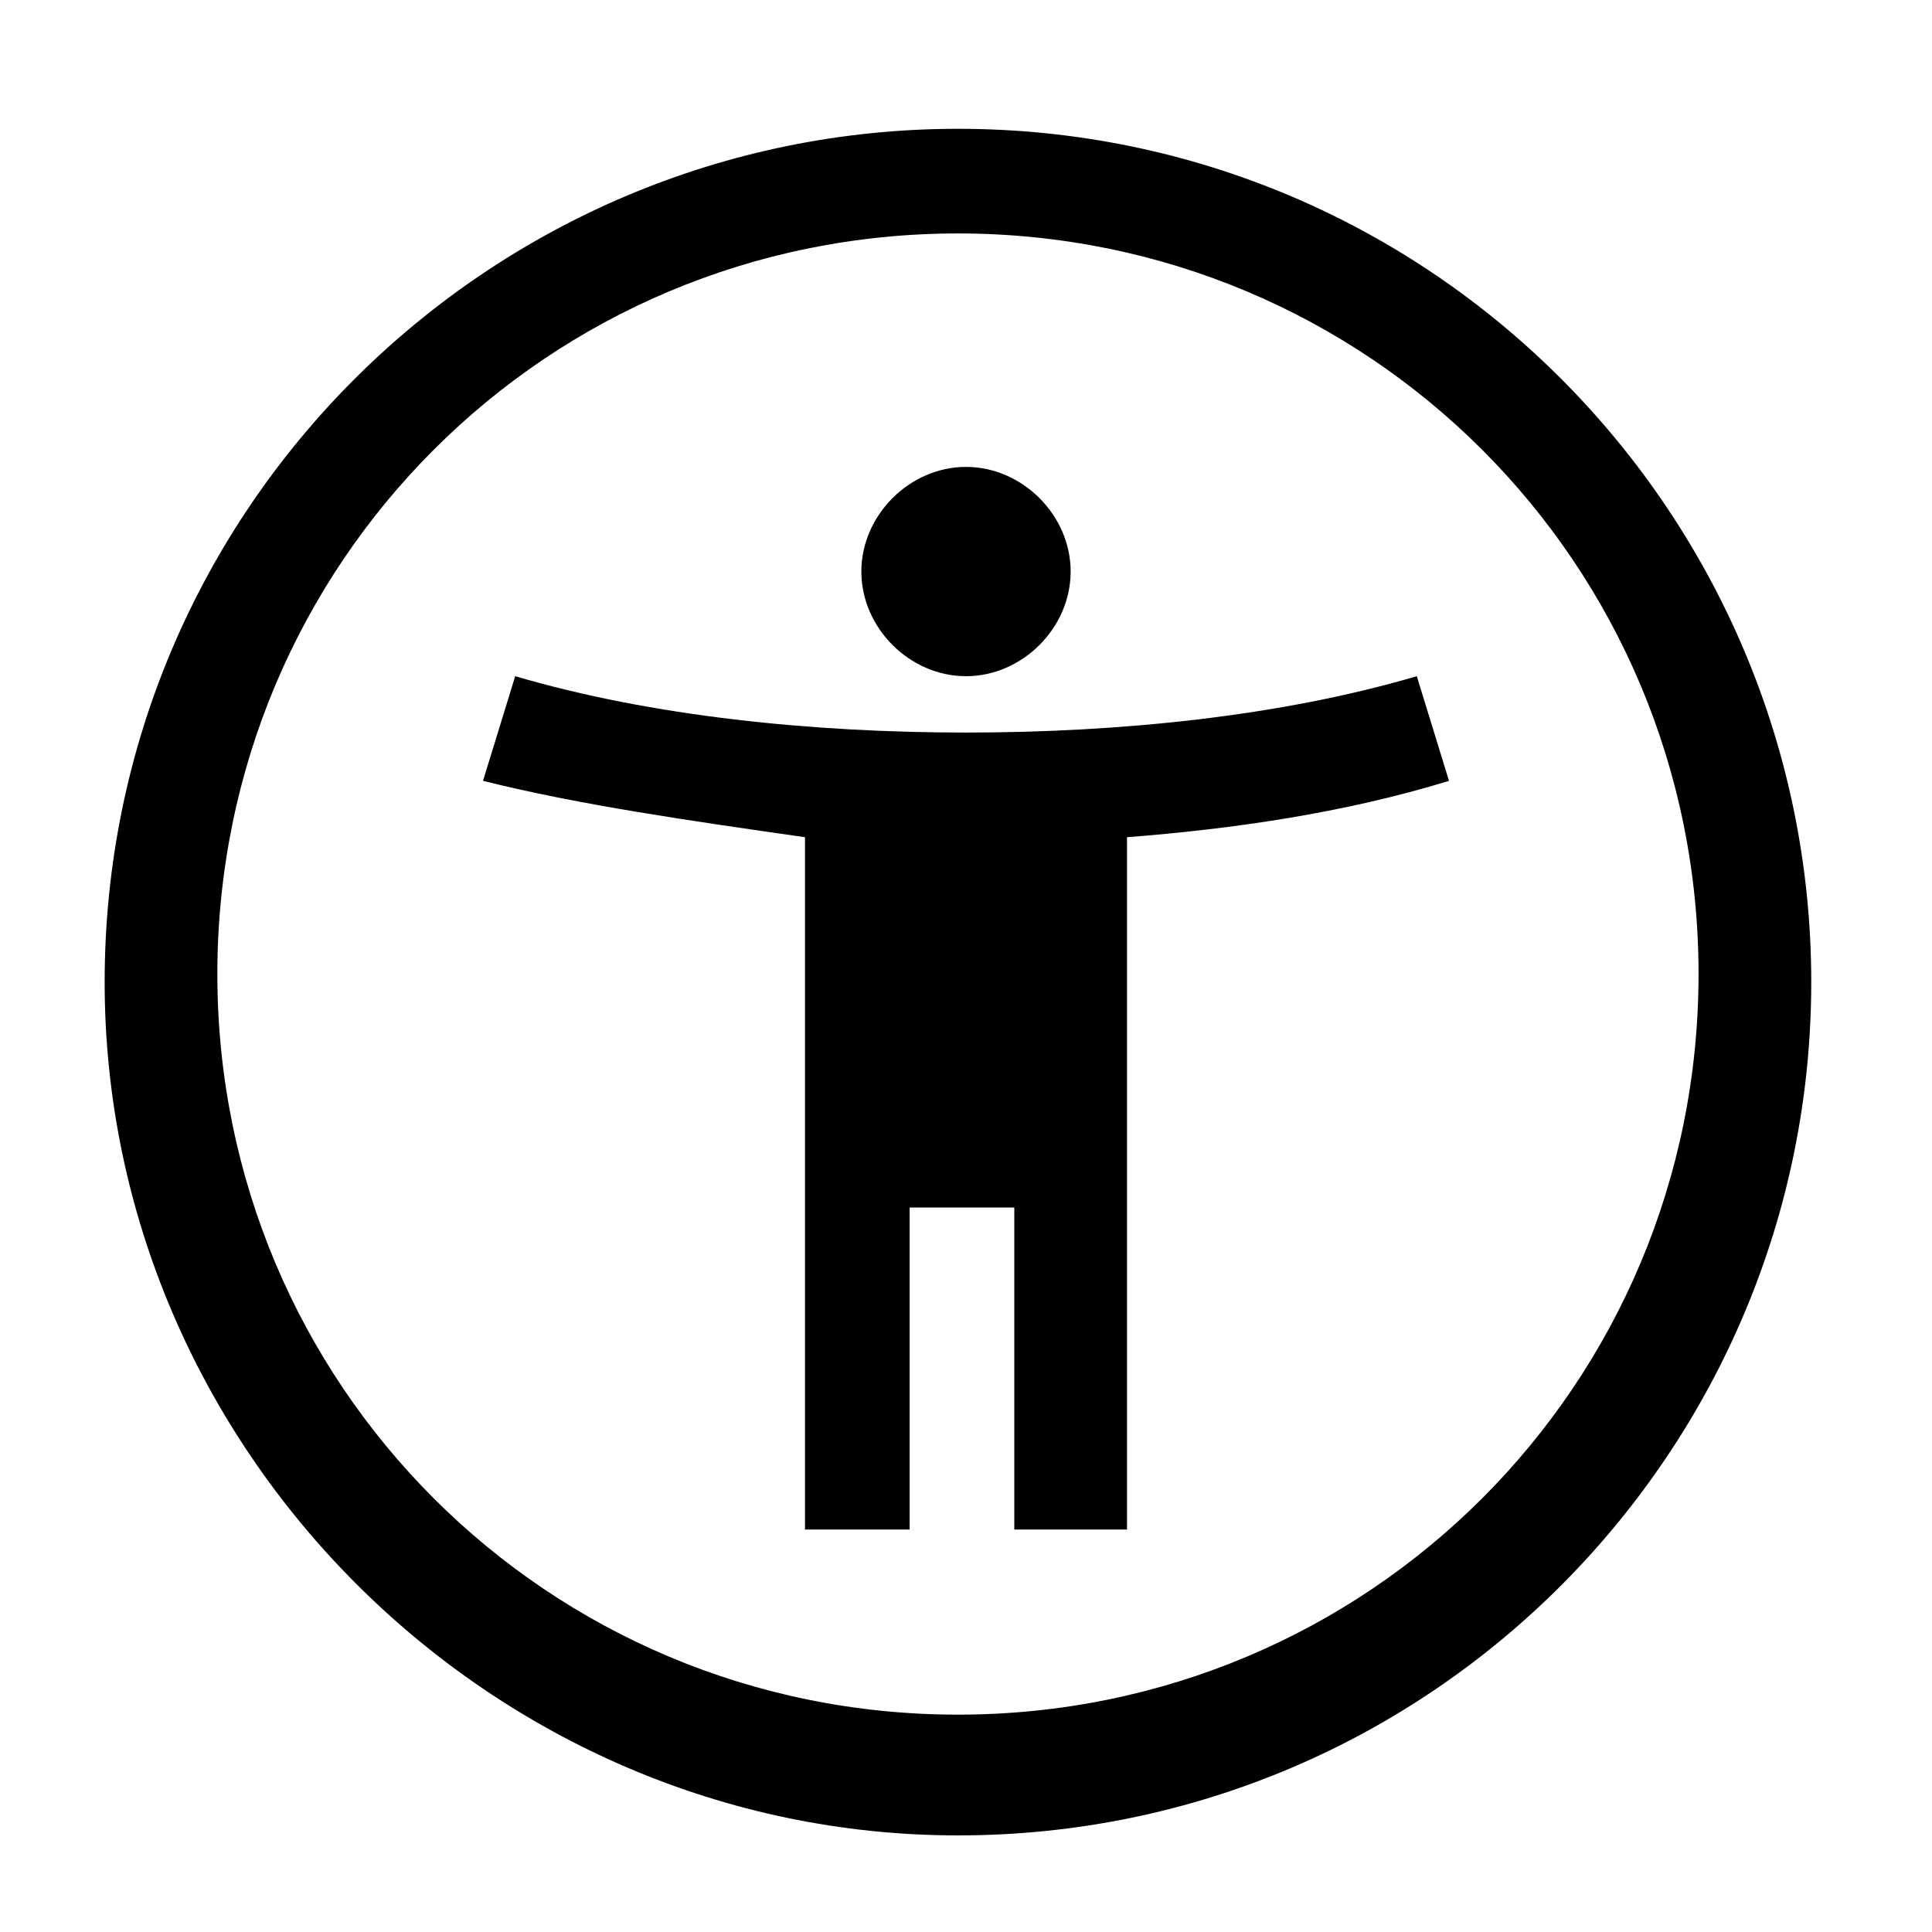
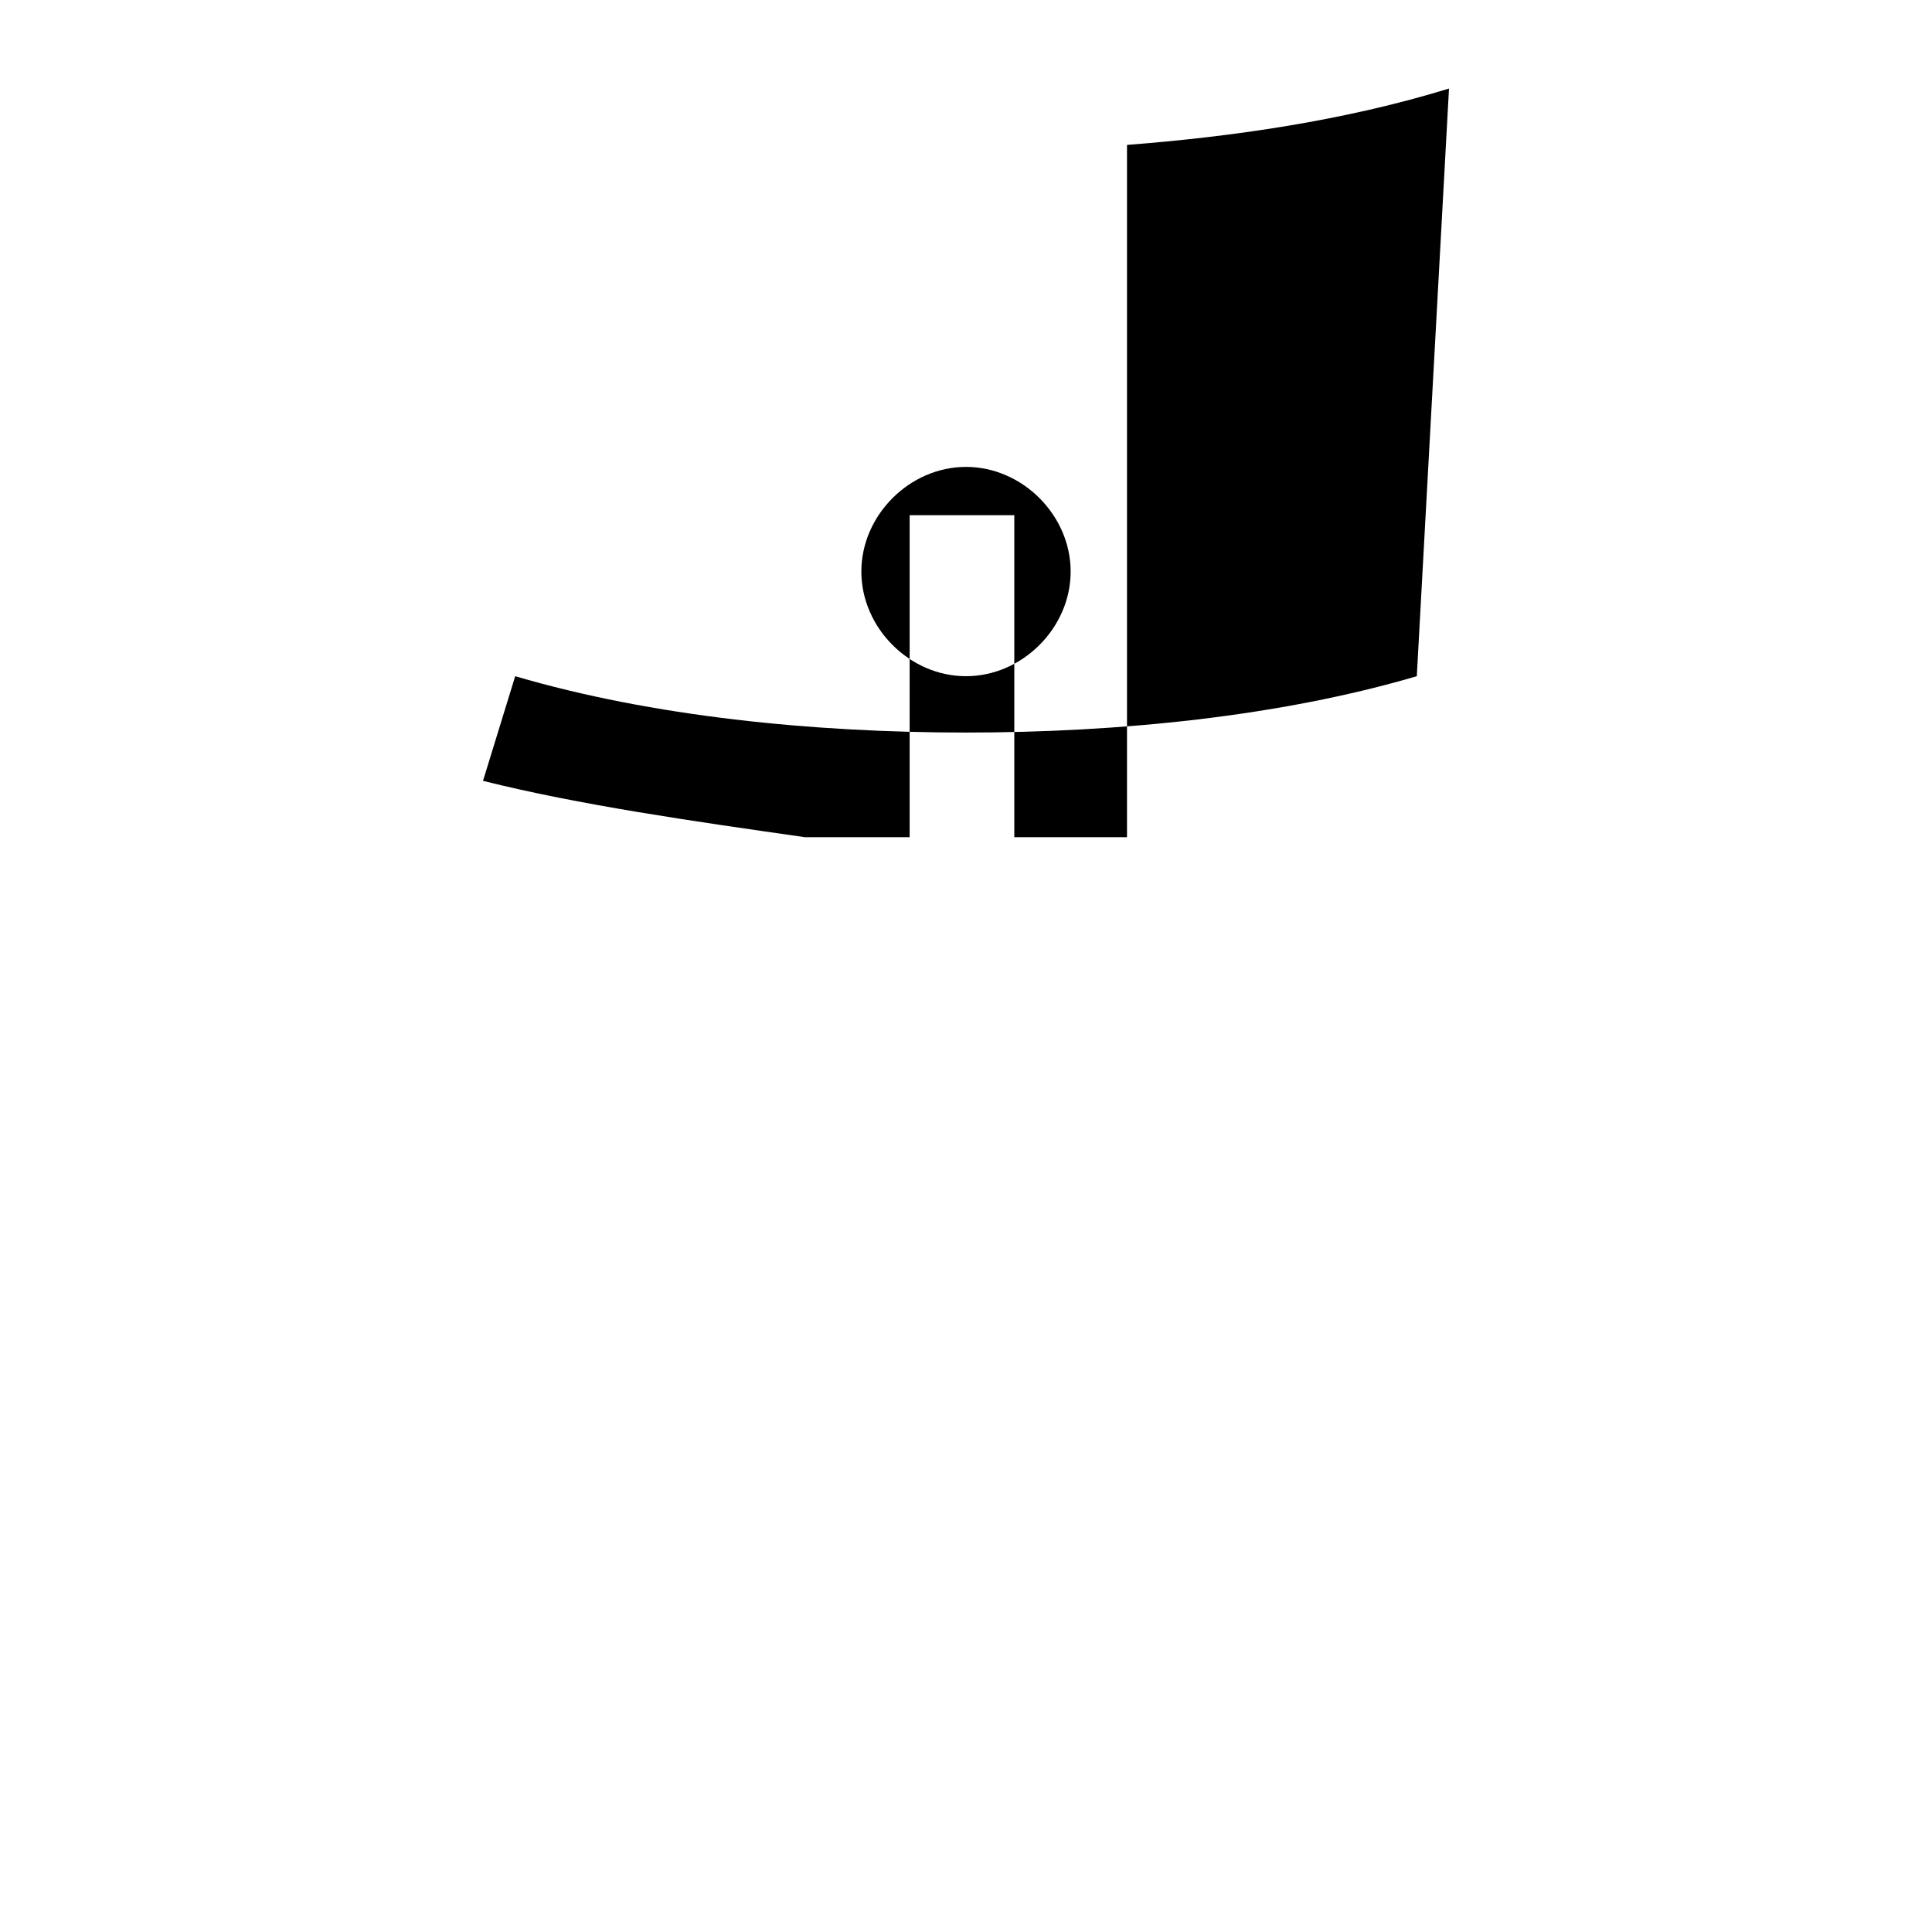
<svg xmlns="http://www.w3.org/2000/svg" version="1.1" id="Ebene_1" x="0px" y="0px" viewBox="0 0 24 24" style="enable-background:new 0 0 24 24;" xml:space="preserve">
  <style type="text/css">
	.st0{fill:none;}
</style>
  <path class="st0" d="M0.3,0.1h24v24h-24V0.1z" />
-   <path d="M17.6,8.4c-1.7,0.5-3.7,0.7-5.6,0.7S8.1,8.9,6.4,8.4L6,9.7c1.2,0.3,2.6,0.5,4,0.7V19h1.3v-4h1.3v4H14v-8.6  c1.3-0.1,2.7-0.3,4-0.7L17.6,8.4z M12,8.4c0.7,0,1.3-0.6,1.3-1.3S12.7,5.8,12,5.8c-0.7,0-1.3,0.6-1.3,1.3S11.3,8.4,12,8.4z" />
+   <path d="M17.6,8.4c-1.7,0.5-3.7,0.7-5.6,0.7S8.1,8.9,6.4,8.4L6,9.7c1.2,0.3,2.6,0.5,4,0.7h1.3v-4h1.3v4H14v-8.6  c1.3-0.1,2.7-0.3,4-0.7L17.6,8.4z M12,8.4c0.7,0,1.3-0.6,1.3-1.3S12.7,5.8,12,5.8c-0.7,0-1.3,0.6-1.3,1.3S11.3,8.4,12,8.4z" />
  <g>
-     <path d="M11.9,22.8C6.1,22.8,1.3,18,1.3,12.2c0-5.9,4.8-10.6,10.6-10.6c5.9,0,10.6,4.8,10.6,10.6C22.5,18,17.8,22.8,11.9,22.8z    M11.9,2.9c-5.1,0-9.2,4.1-9.2,9.2s4.1,9.2,9.2,9.2s9.2-4.1,9.2-9.2S17,2.9,11.9,2.9z" />
-   </g>
+     </g>
</svg>